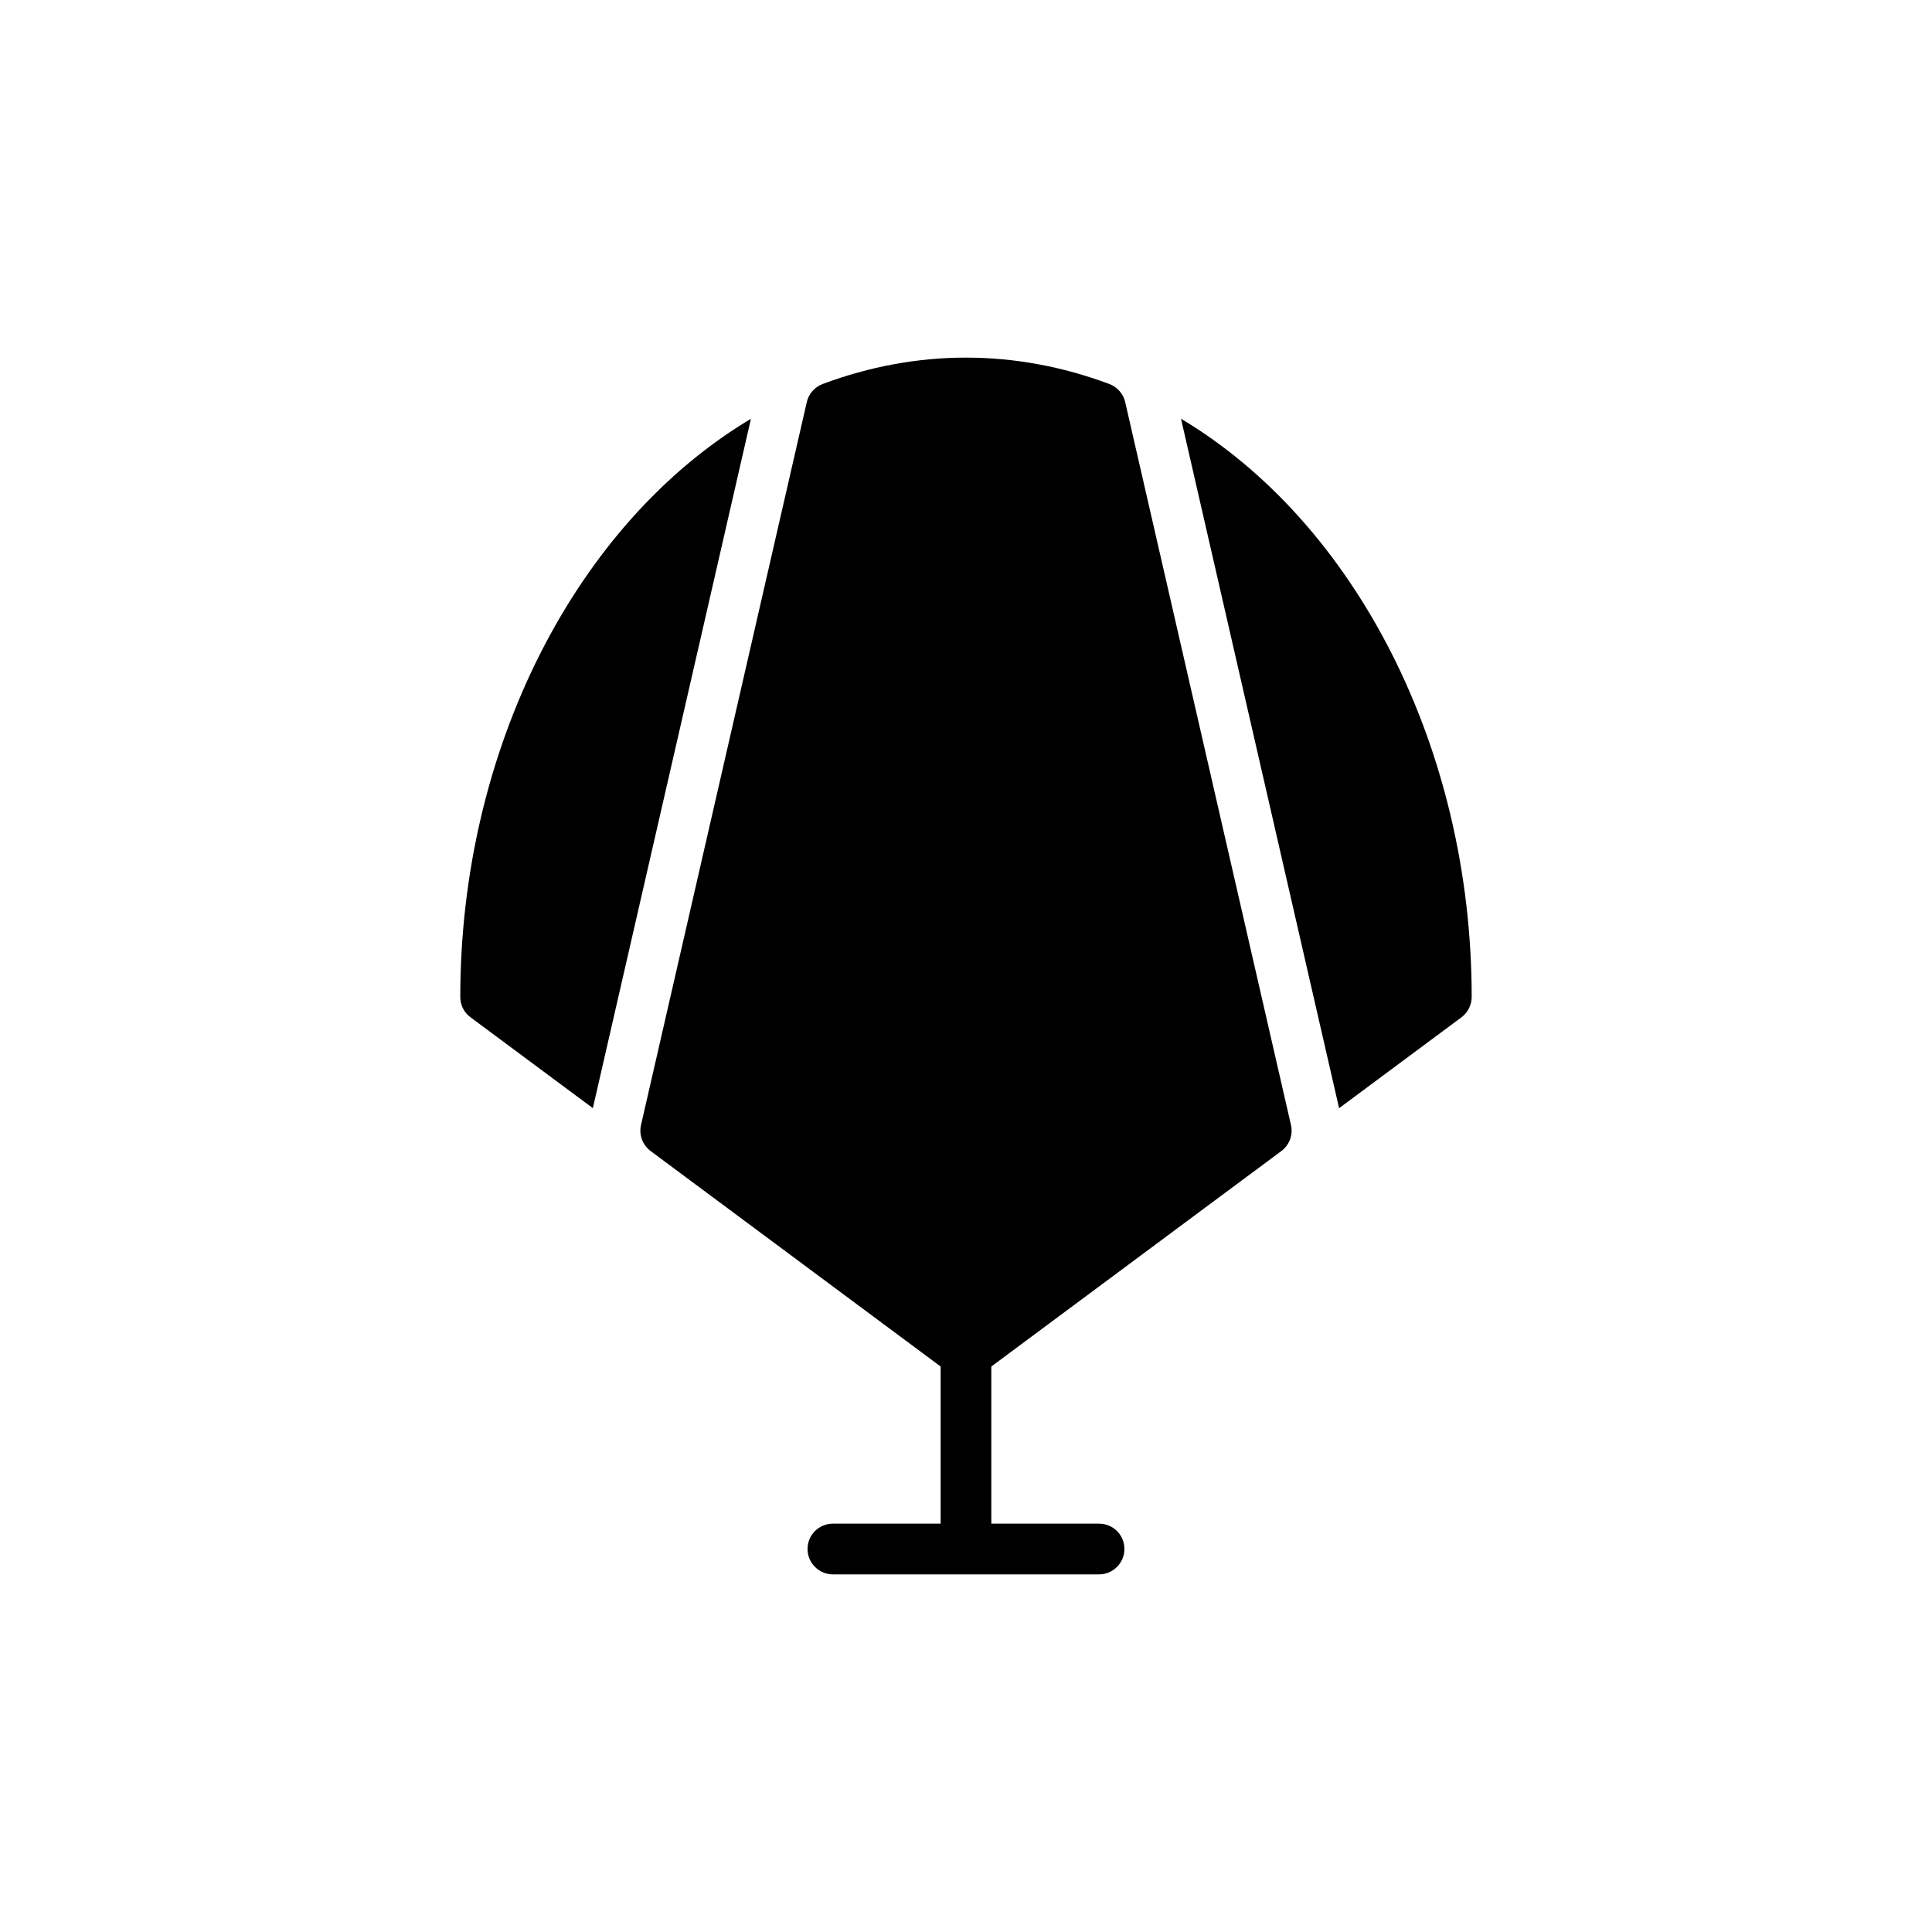
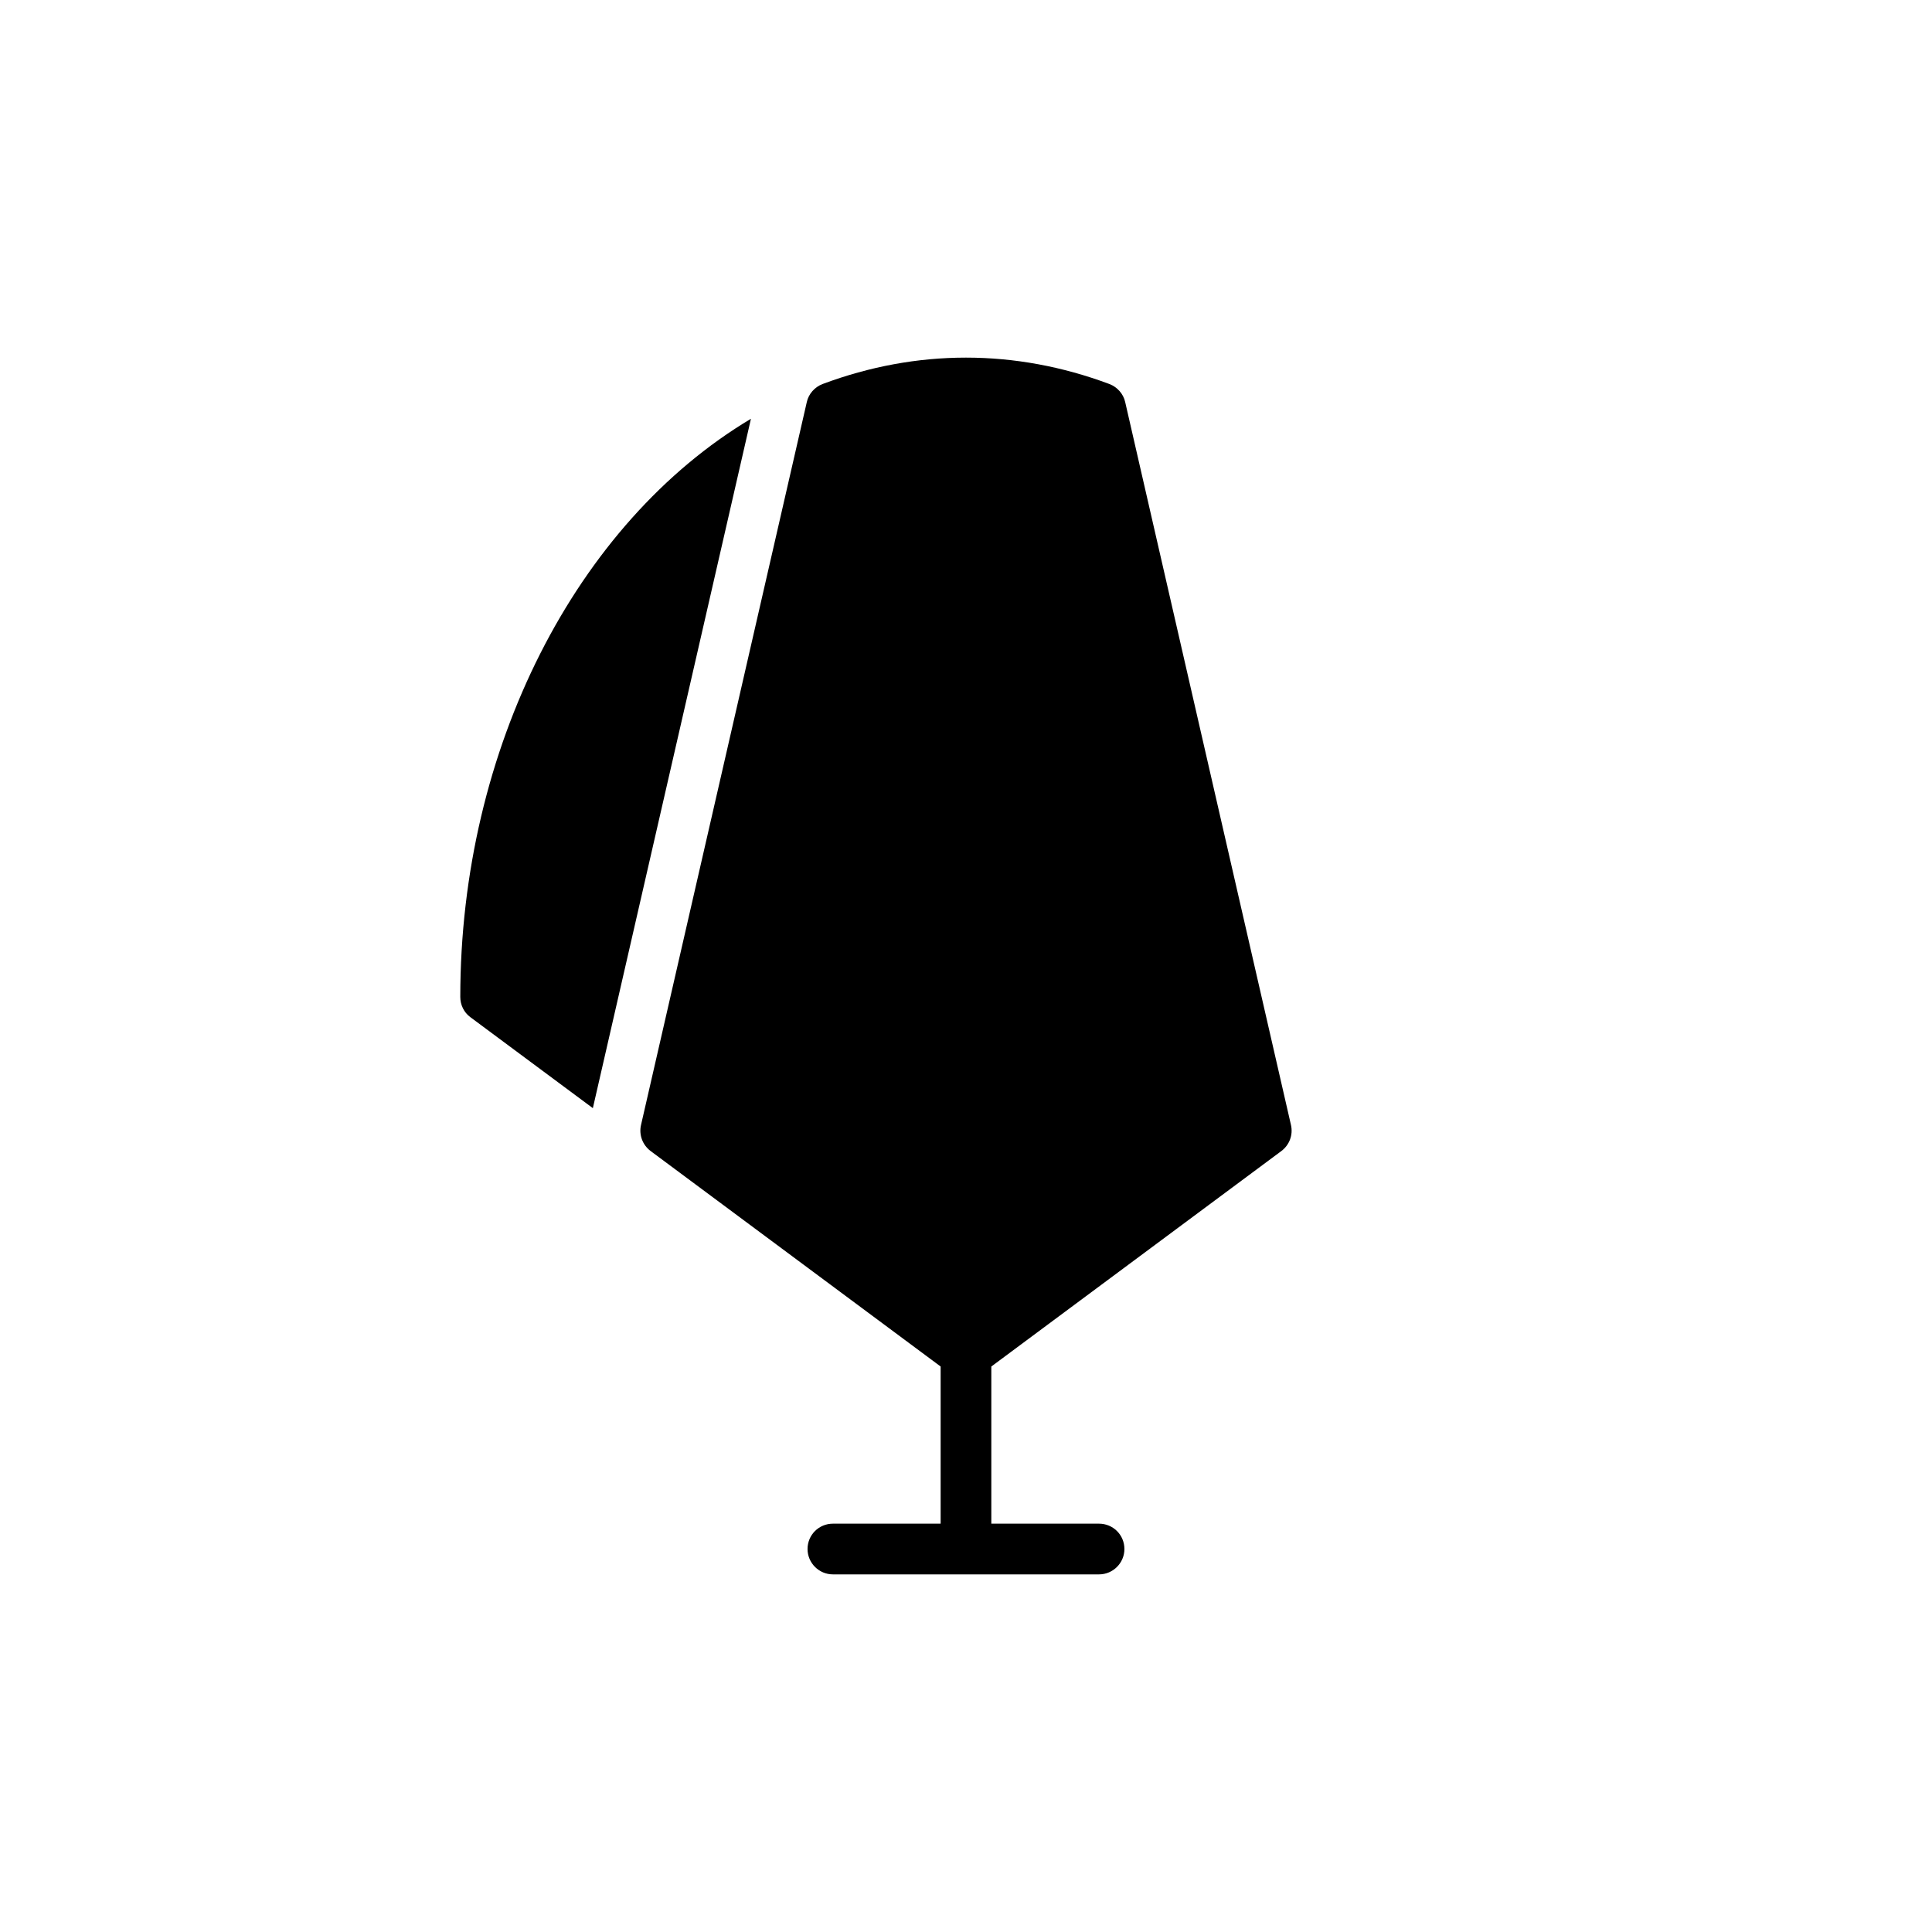
<svg xmlns="http://www.w3.org/2000/svg" fill="#000000" width="800px" height="800px" version="1.1" viewBox="144 144 512 512">
  <g>
-     <path d="m456.98 254.98 41.895 182.7 32.449-24.098c1.68-1.277 2.688-3.293 2.688-5.375 0-65.898-30.828-125.66-77.031-153.23z" />
    <path d="m265.98 408.2c0 2.082 0.941 4.098 2.688 5.375l32.445 24.094 41.895-182.69c-46.199 27.57-77.027 87.32-77.027 153.22z" />
    <path d="m406.71 506.14v41.648h28.551c3.695 0 6.719 2.957 6.719 6.719 0 3.695-3.023 6.719-6.719 6.719h-70.535c-3.695 0-6.719-3.023-6.719-6.719 0-3.762 3.023-6.719 6.719-6.719h28.551v-41.648l-76.848-57.098c-2.148-1.613-3.156-4.301-2.551-6.918l43.934-191.58c0.469-2.148 2.082-3.965 4.164-4.769 24.988-9.336 51.051-9.336 76.043 0 2.082 0.805 3.695 2.621 4.164 4.769l43.934 191.58c0.605 2.621-0.402 5.309-2.551 6.918z" />
  </g>
</svg>